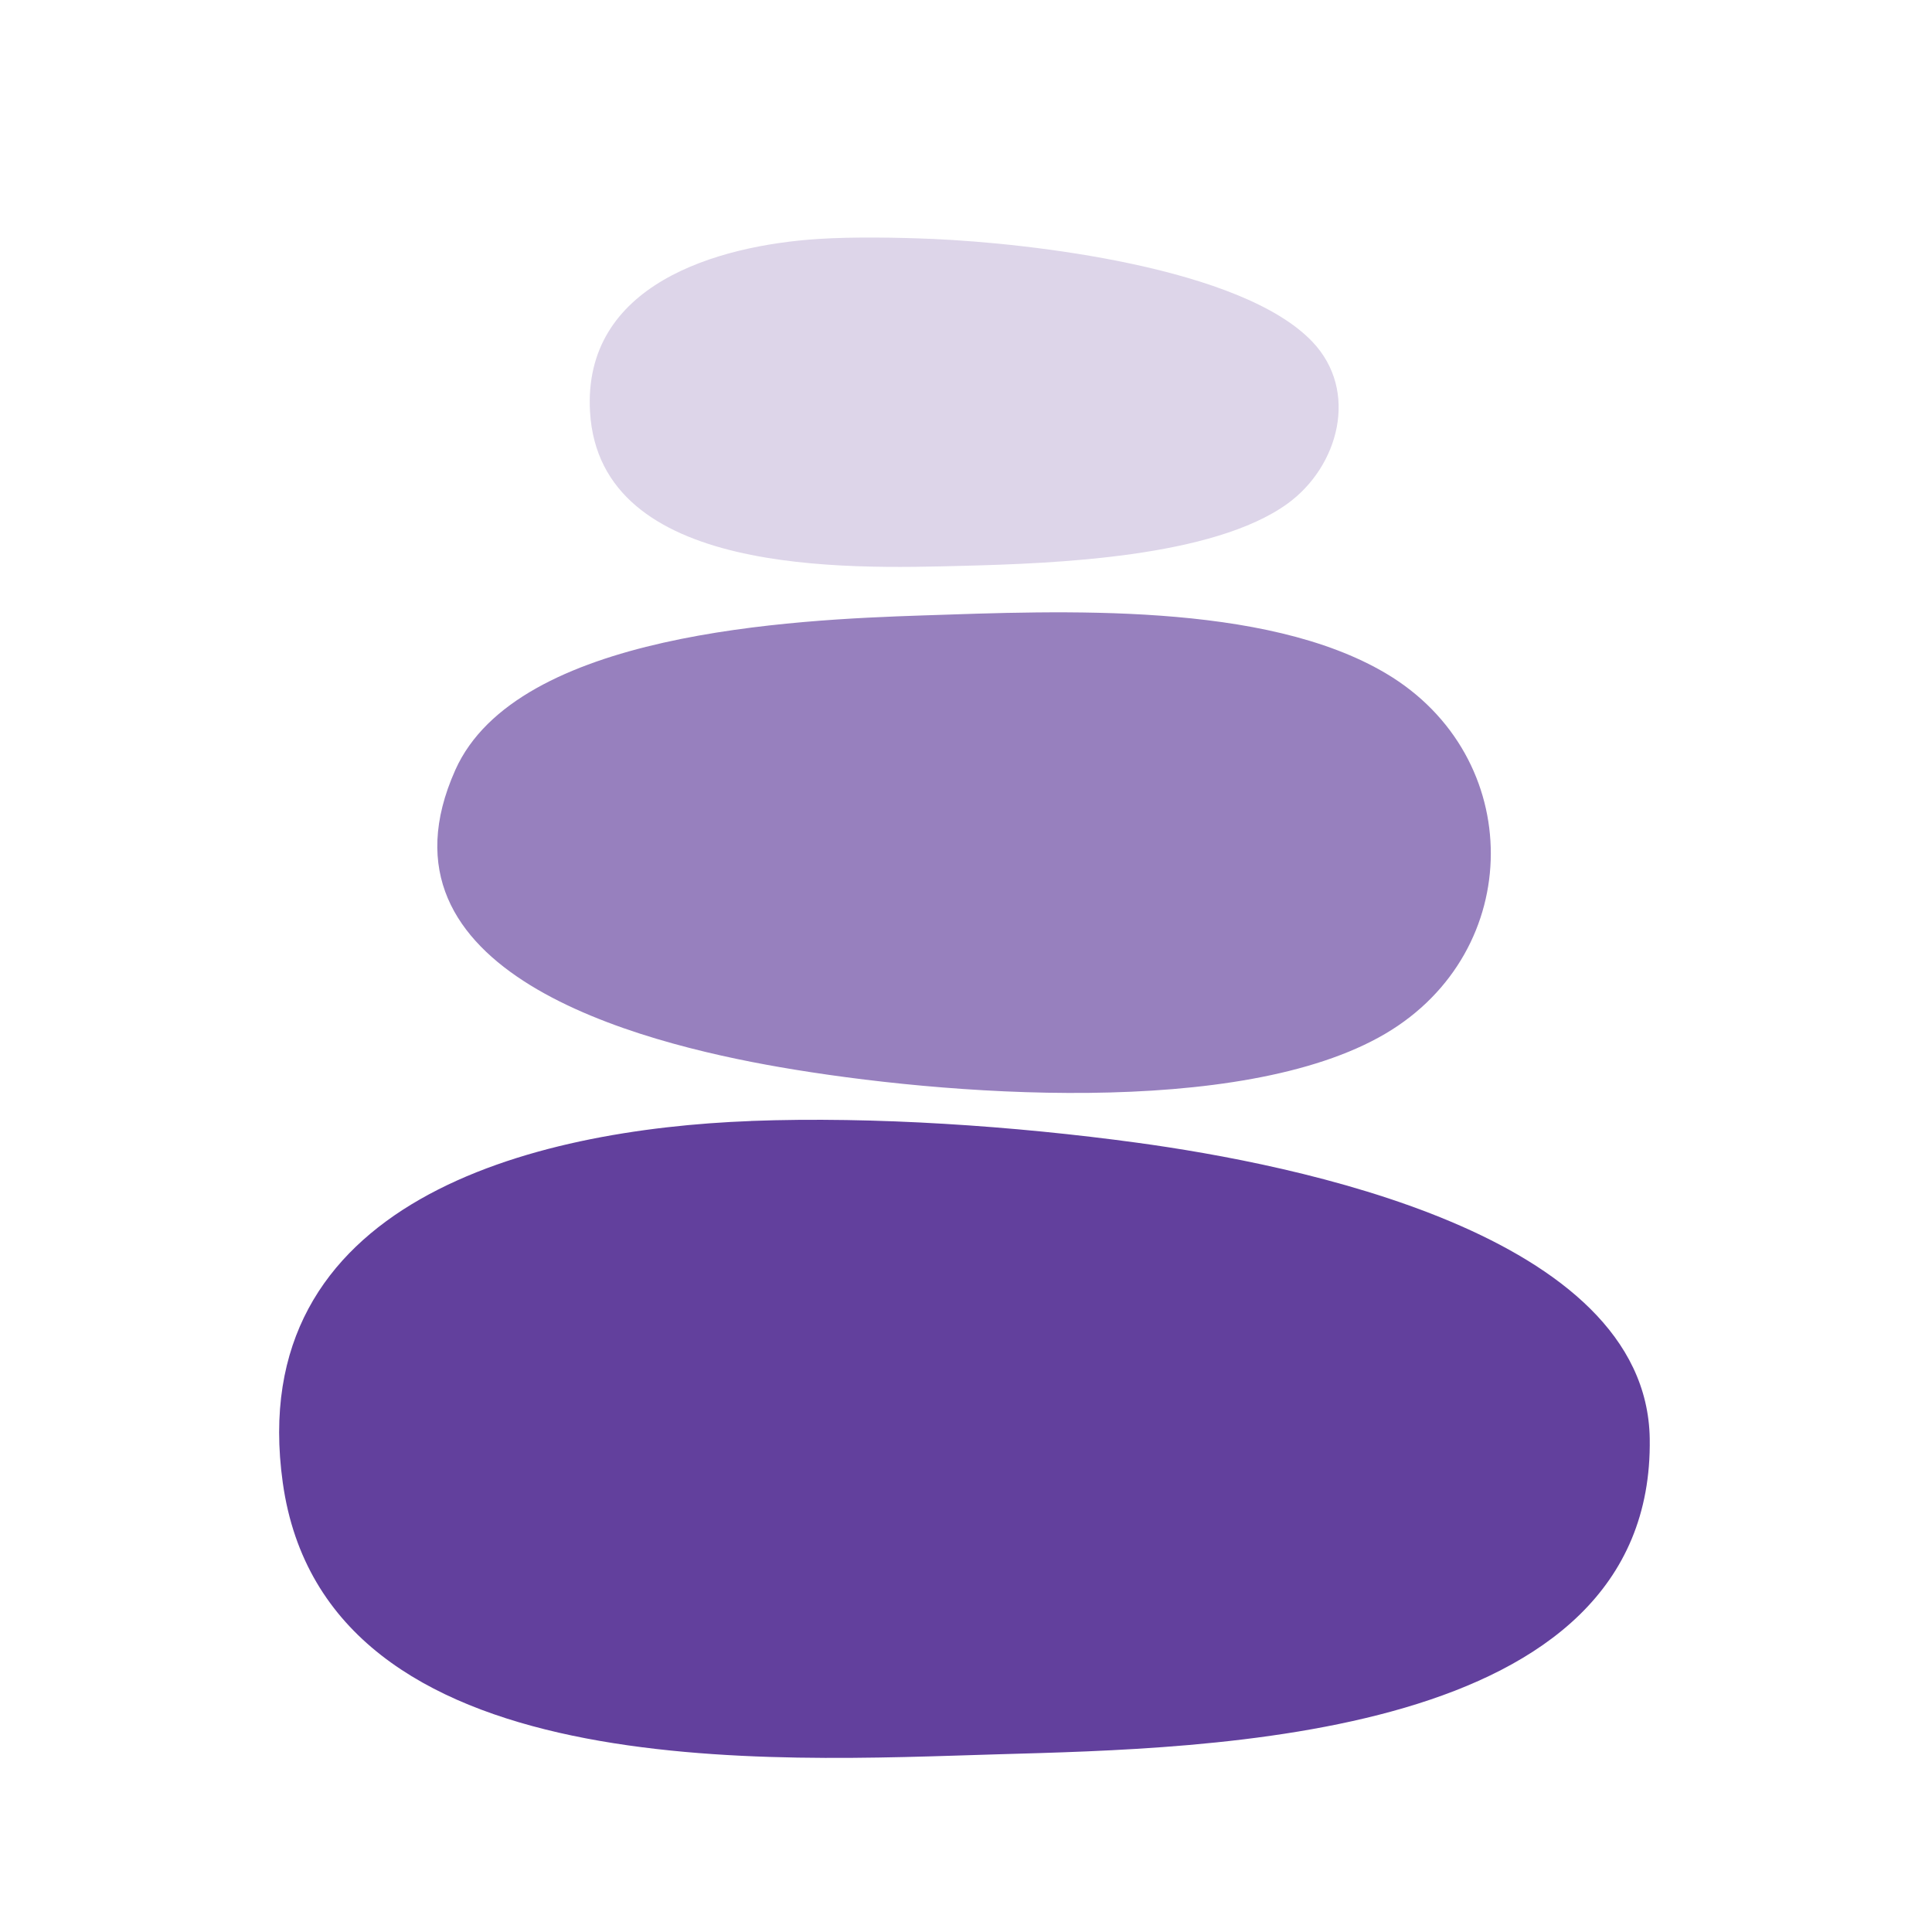
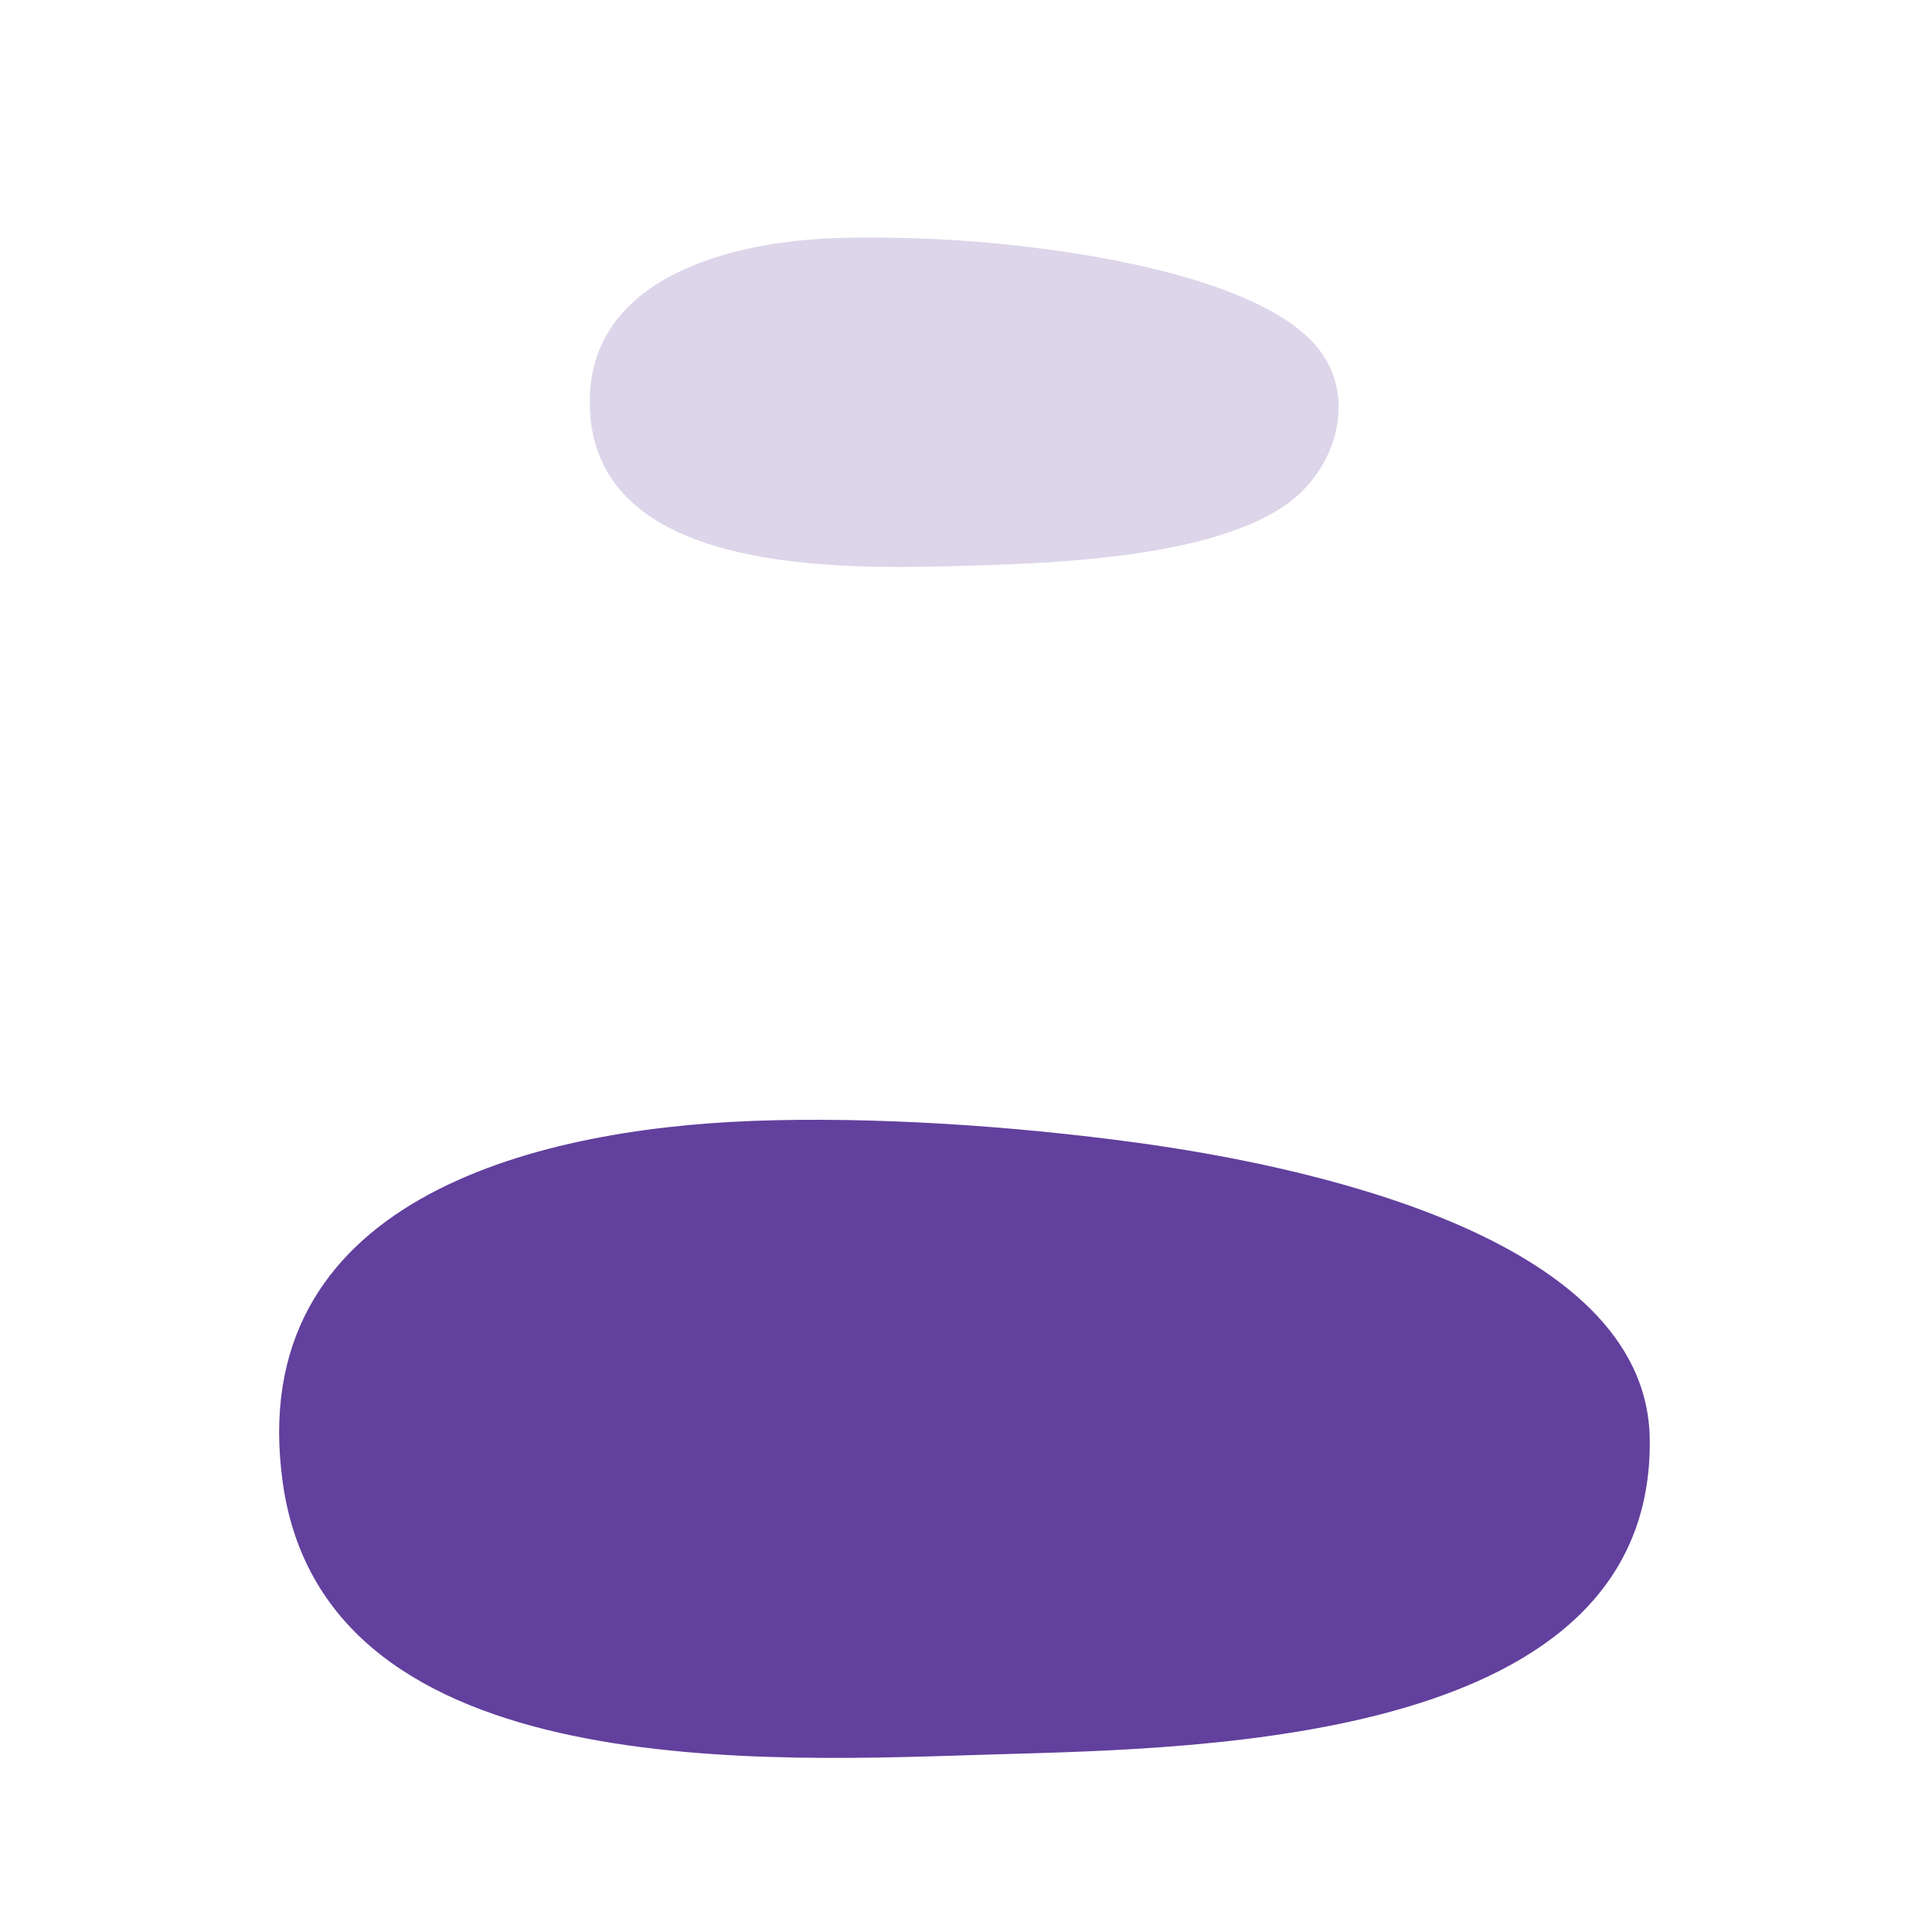
<svg xmlns="http://www.w3.org/2000/svg" id="Layer_1" version="1.1" viewBox="0 0 400 400">
  <defs>
    <style>
      .st0 {
        fill: #9780be;
      }

      .st1 {
        fill: #62409d;
      }

      .st2 {
        fill: #ddd5e9;
      }
    </style>
  </defs>
  <path class="st2" d="M193.1,49.47c20.38.89,63.92,5.9,78.58,21.25,9.78,10.24,5.45,25.88-5.08,33.53-15.45,11.22-48.41,12.41-67.22,12.9-24.18.63-75.22,2.18-77.22-31.86-1.54-26.35,26.16-34.46,47.3-35.82,7.16-.46,16.42-.31,23.64,0Z" />
-   <path class="st1" d="M155.54,232.08c25.44-.96,54.56,1.05,79.83,4.5,32.38,4.42,105.55,18.74,106.19,61.29.94,62.65-91.16,64.07-135.02,65.34-46.34,1.34-139.11,7.09-147.99-56.2-8.19-58.38,51.65-73.21,96.98-74.92Z" />
-   <path class="st0" d="M191,127.42c28.73-.95,70.81-2.91,95.96,12.01,29.01,17.21,28.9,57.51-.16,74.6-29.93,17.59-91.72,12.74-125.34,6.91-29.5-5.12-85.93-19.63-67.19-61.53,12.74-28.49,69.9-31.1,96.73-31.99Z" />
+   <path class="st1" d="M155.54,232.08c25.44-.96,54.56,1.05,79.83,4.5,32.38,4.42,105.55,18.74,106.19,61.29.94,62.65-91.16,64.07-135.02,65.34-46.34,1.34-139.11,7.09-147.99-56.2-8.19-58.38,51.65-73.21,96.98-74.92" />
</svg>